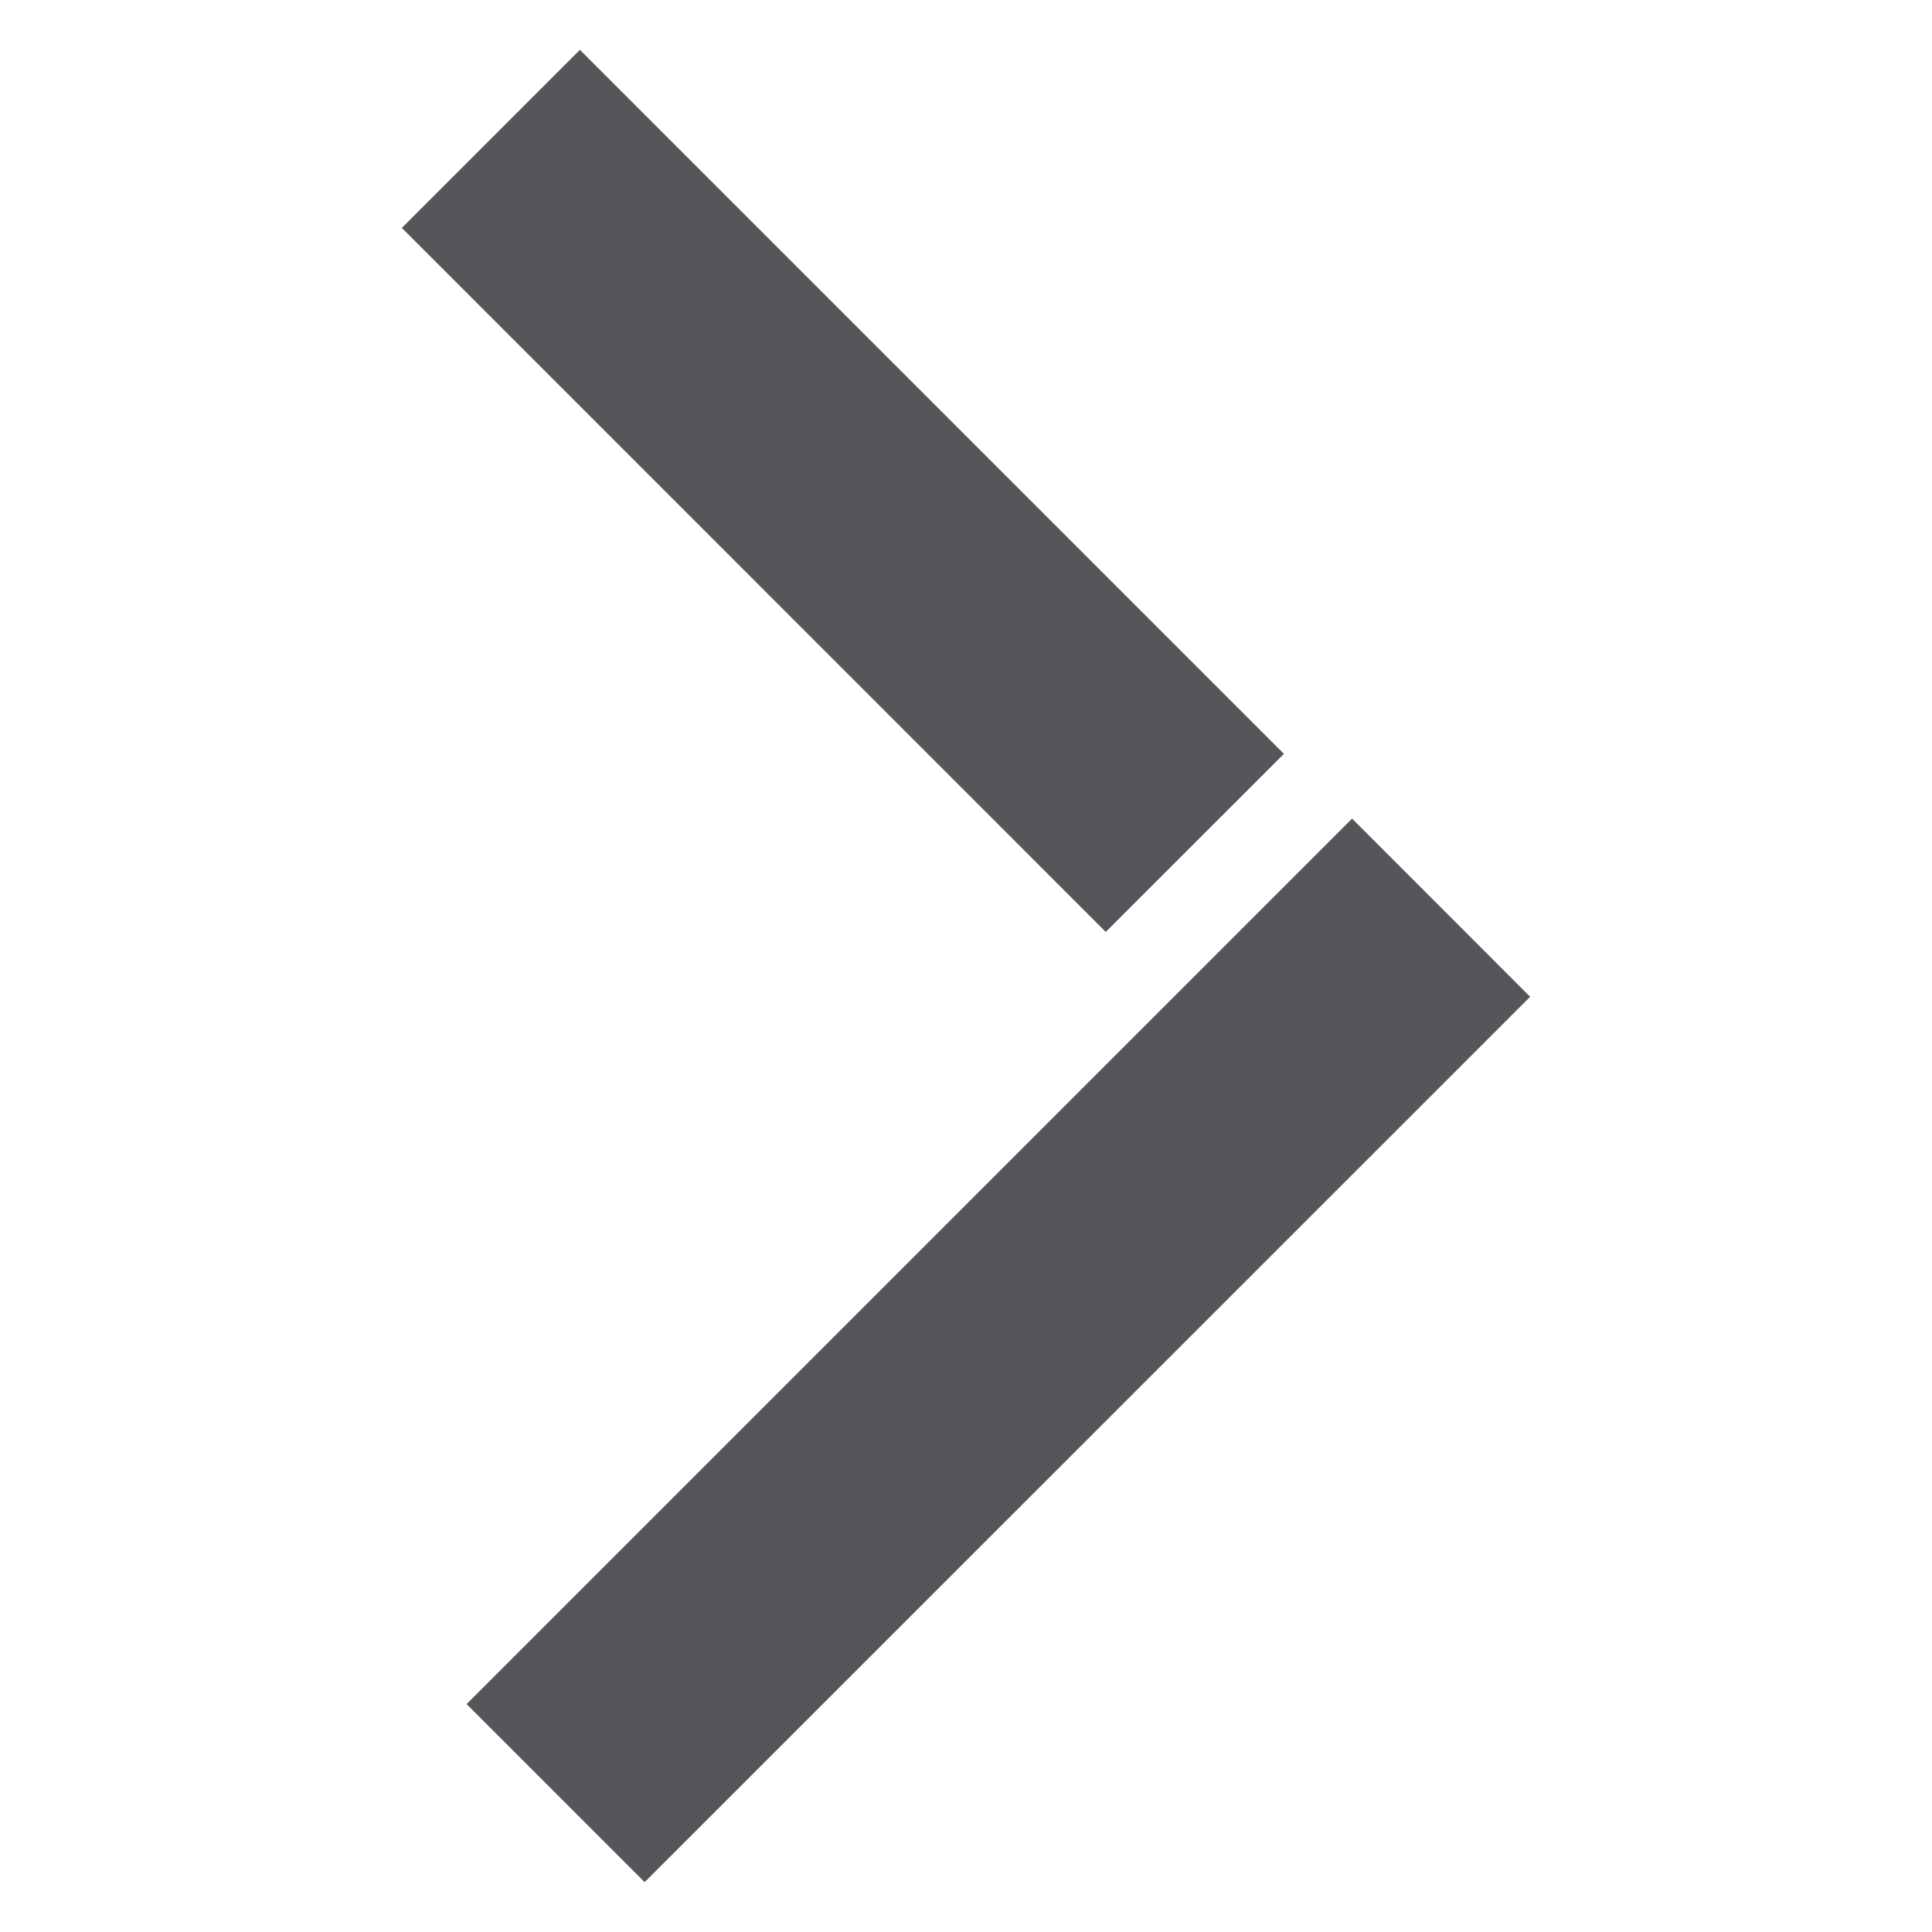
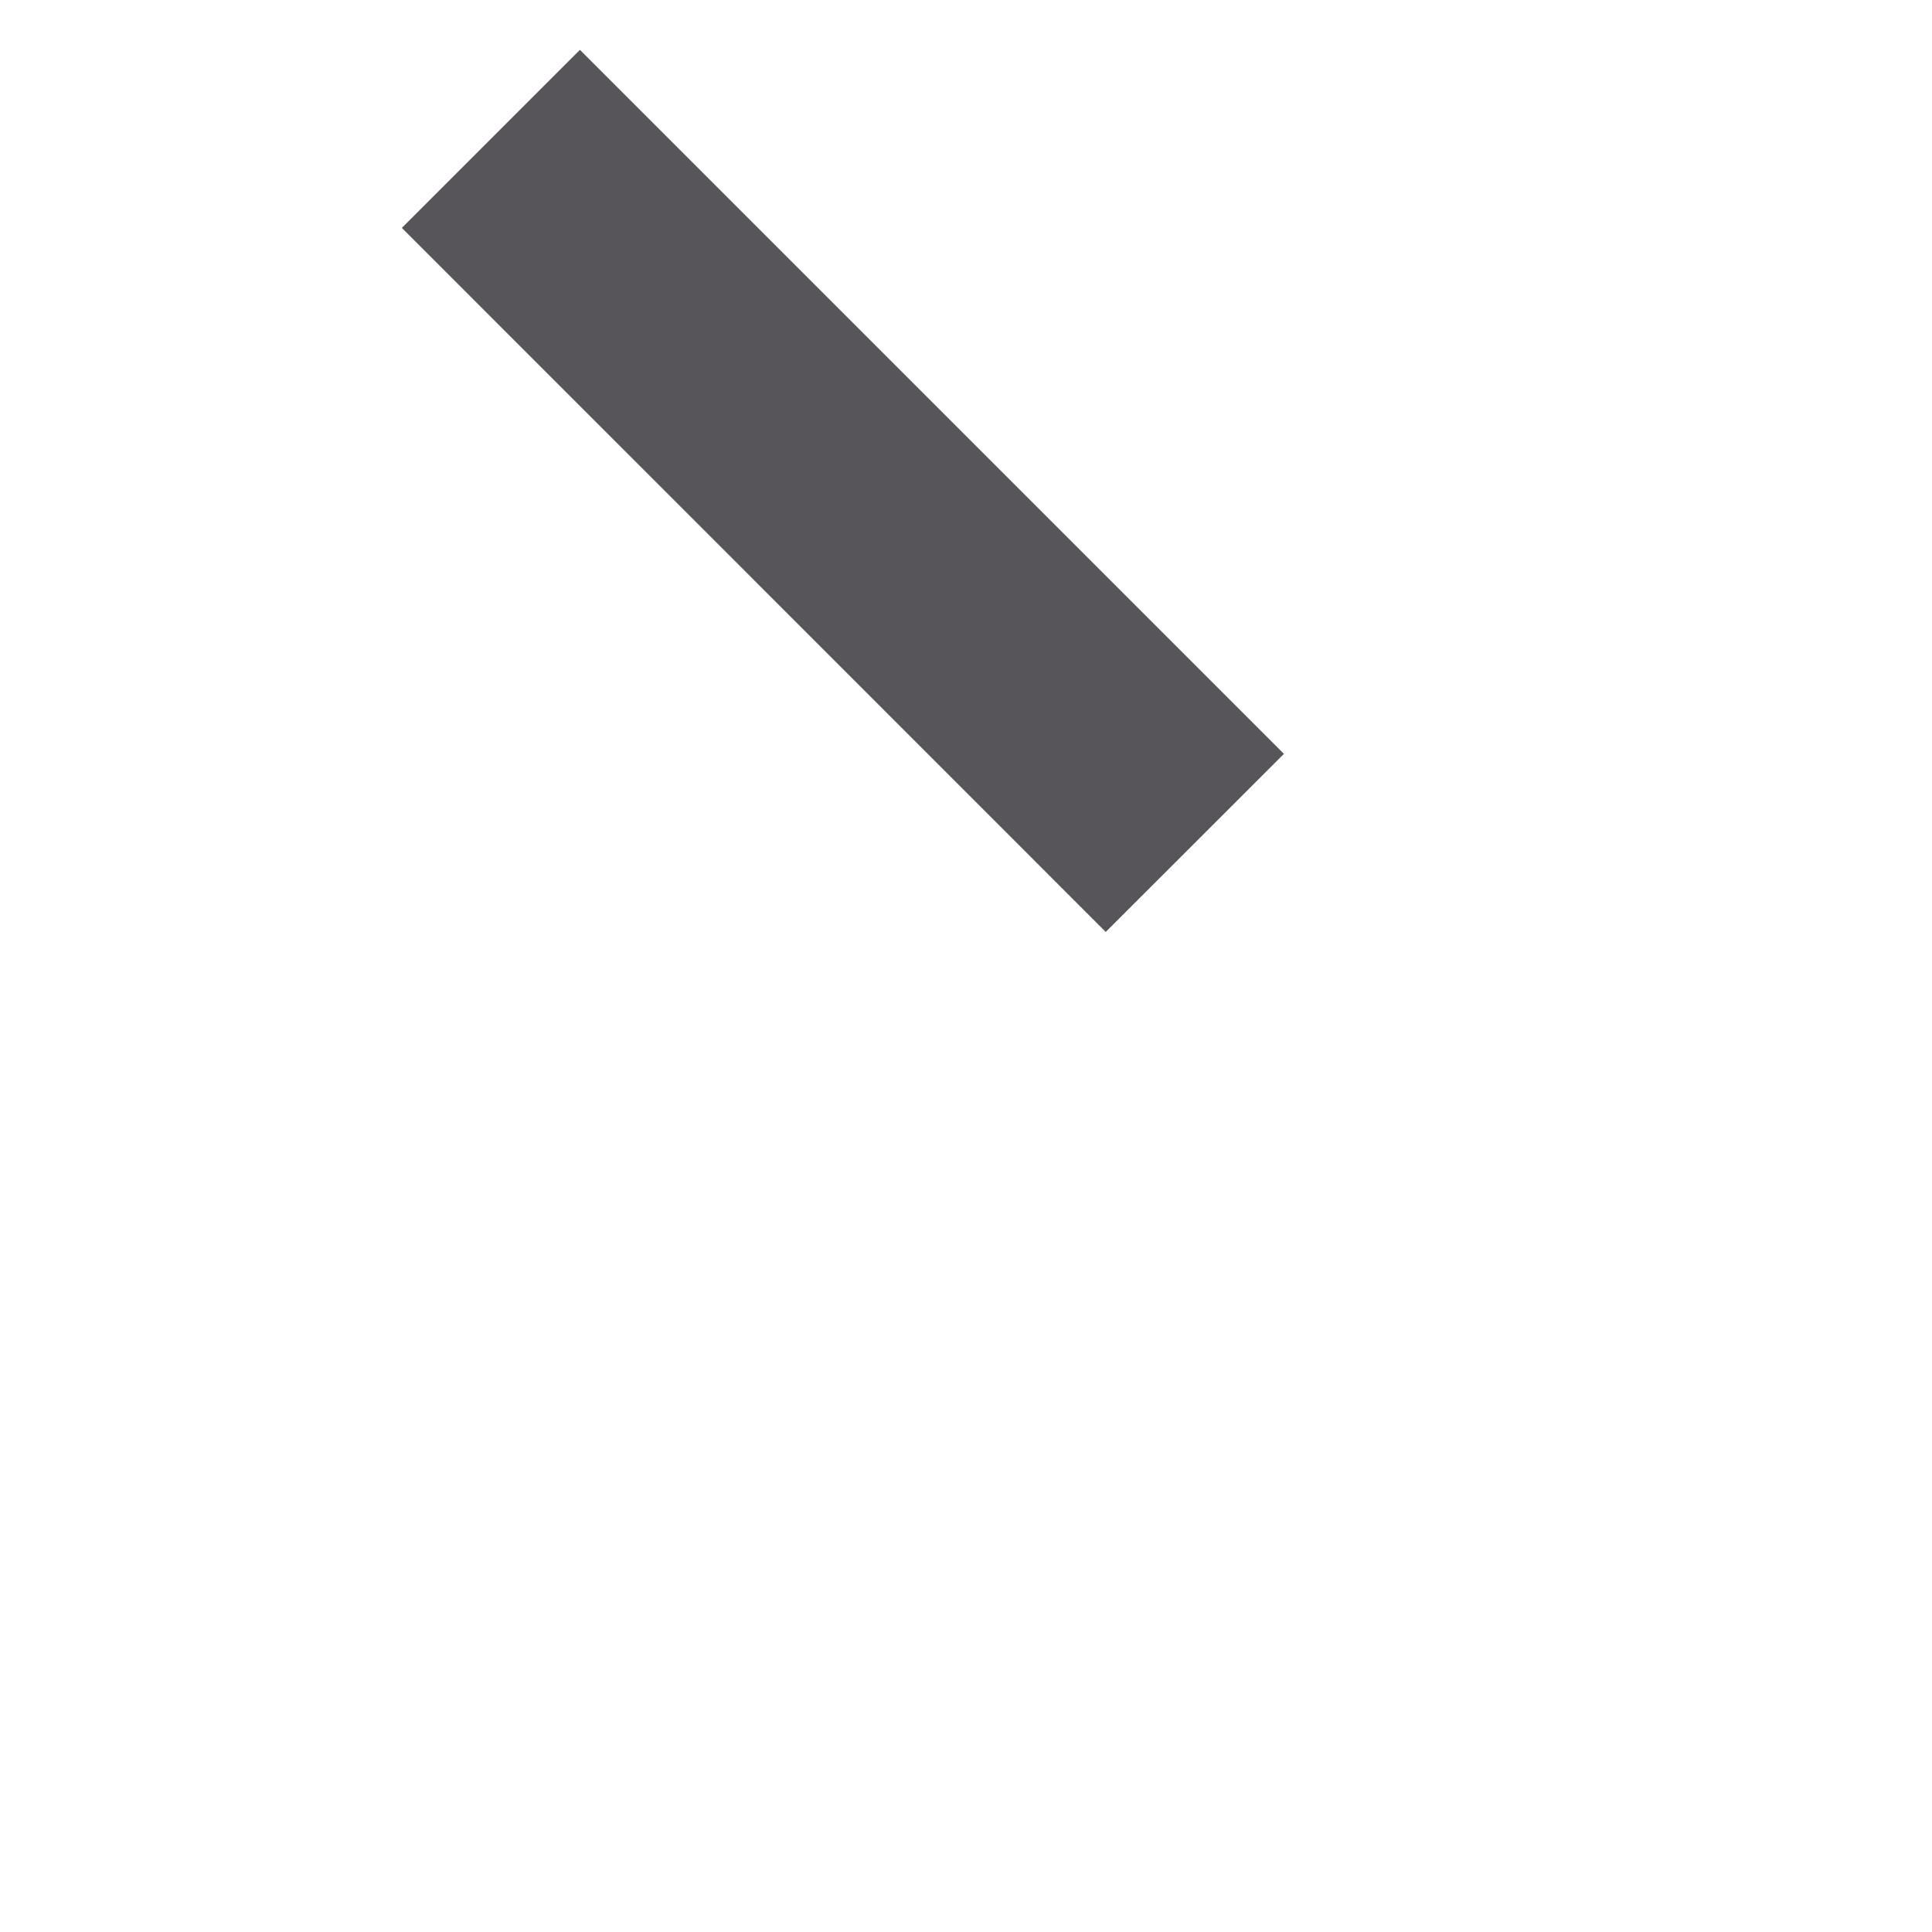
<svg xmlns="http://www.w3.org/2000/svg" id="Layer_1" data-name="Layer 1" viewBox="0 0 300 300">
  <defs>
    <style>
      .cls-1 {
        fill: #575559;
        stroke-width: 0px;
      }
    </style>
  </defs>
  <polygon class="cls-1" points="199.37 117.06 90.05 7.74 62.4 35.39 171.7 144.71 199.37 117.06" />
-   <polygon class="cls-1" points="209.95 127.11 72.45 264.61 100.1 292.26 237.6 154.78 209.95 127.11" />
</svg>